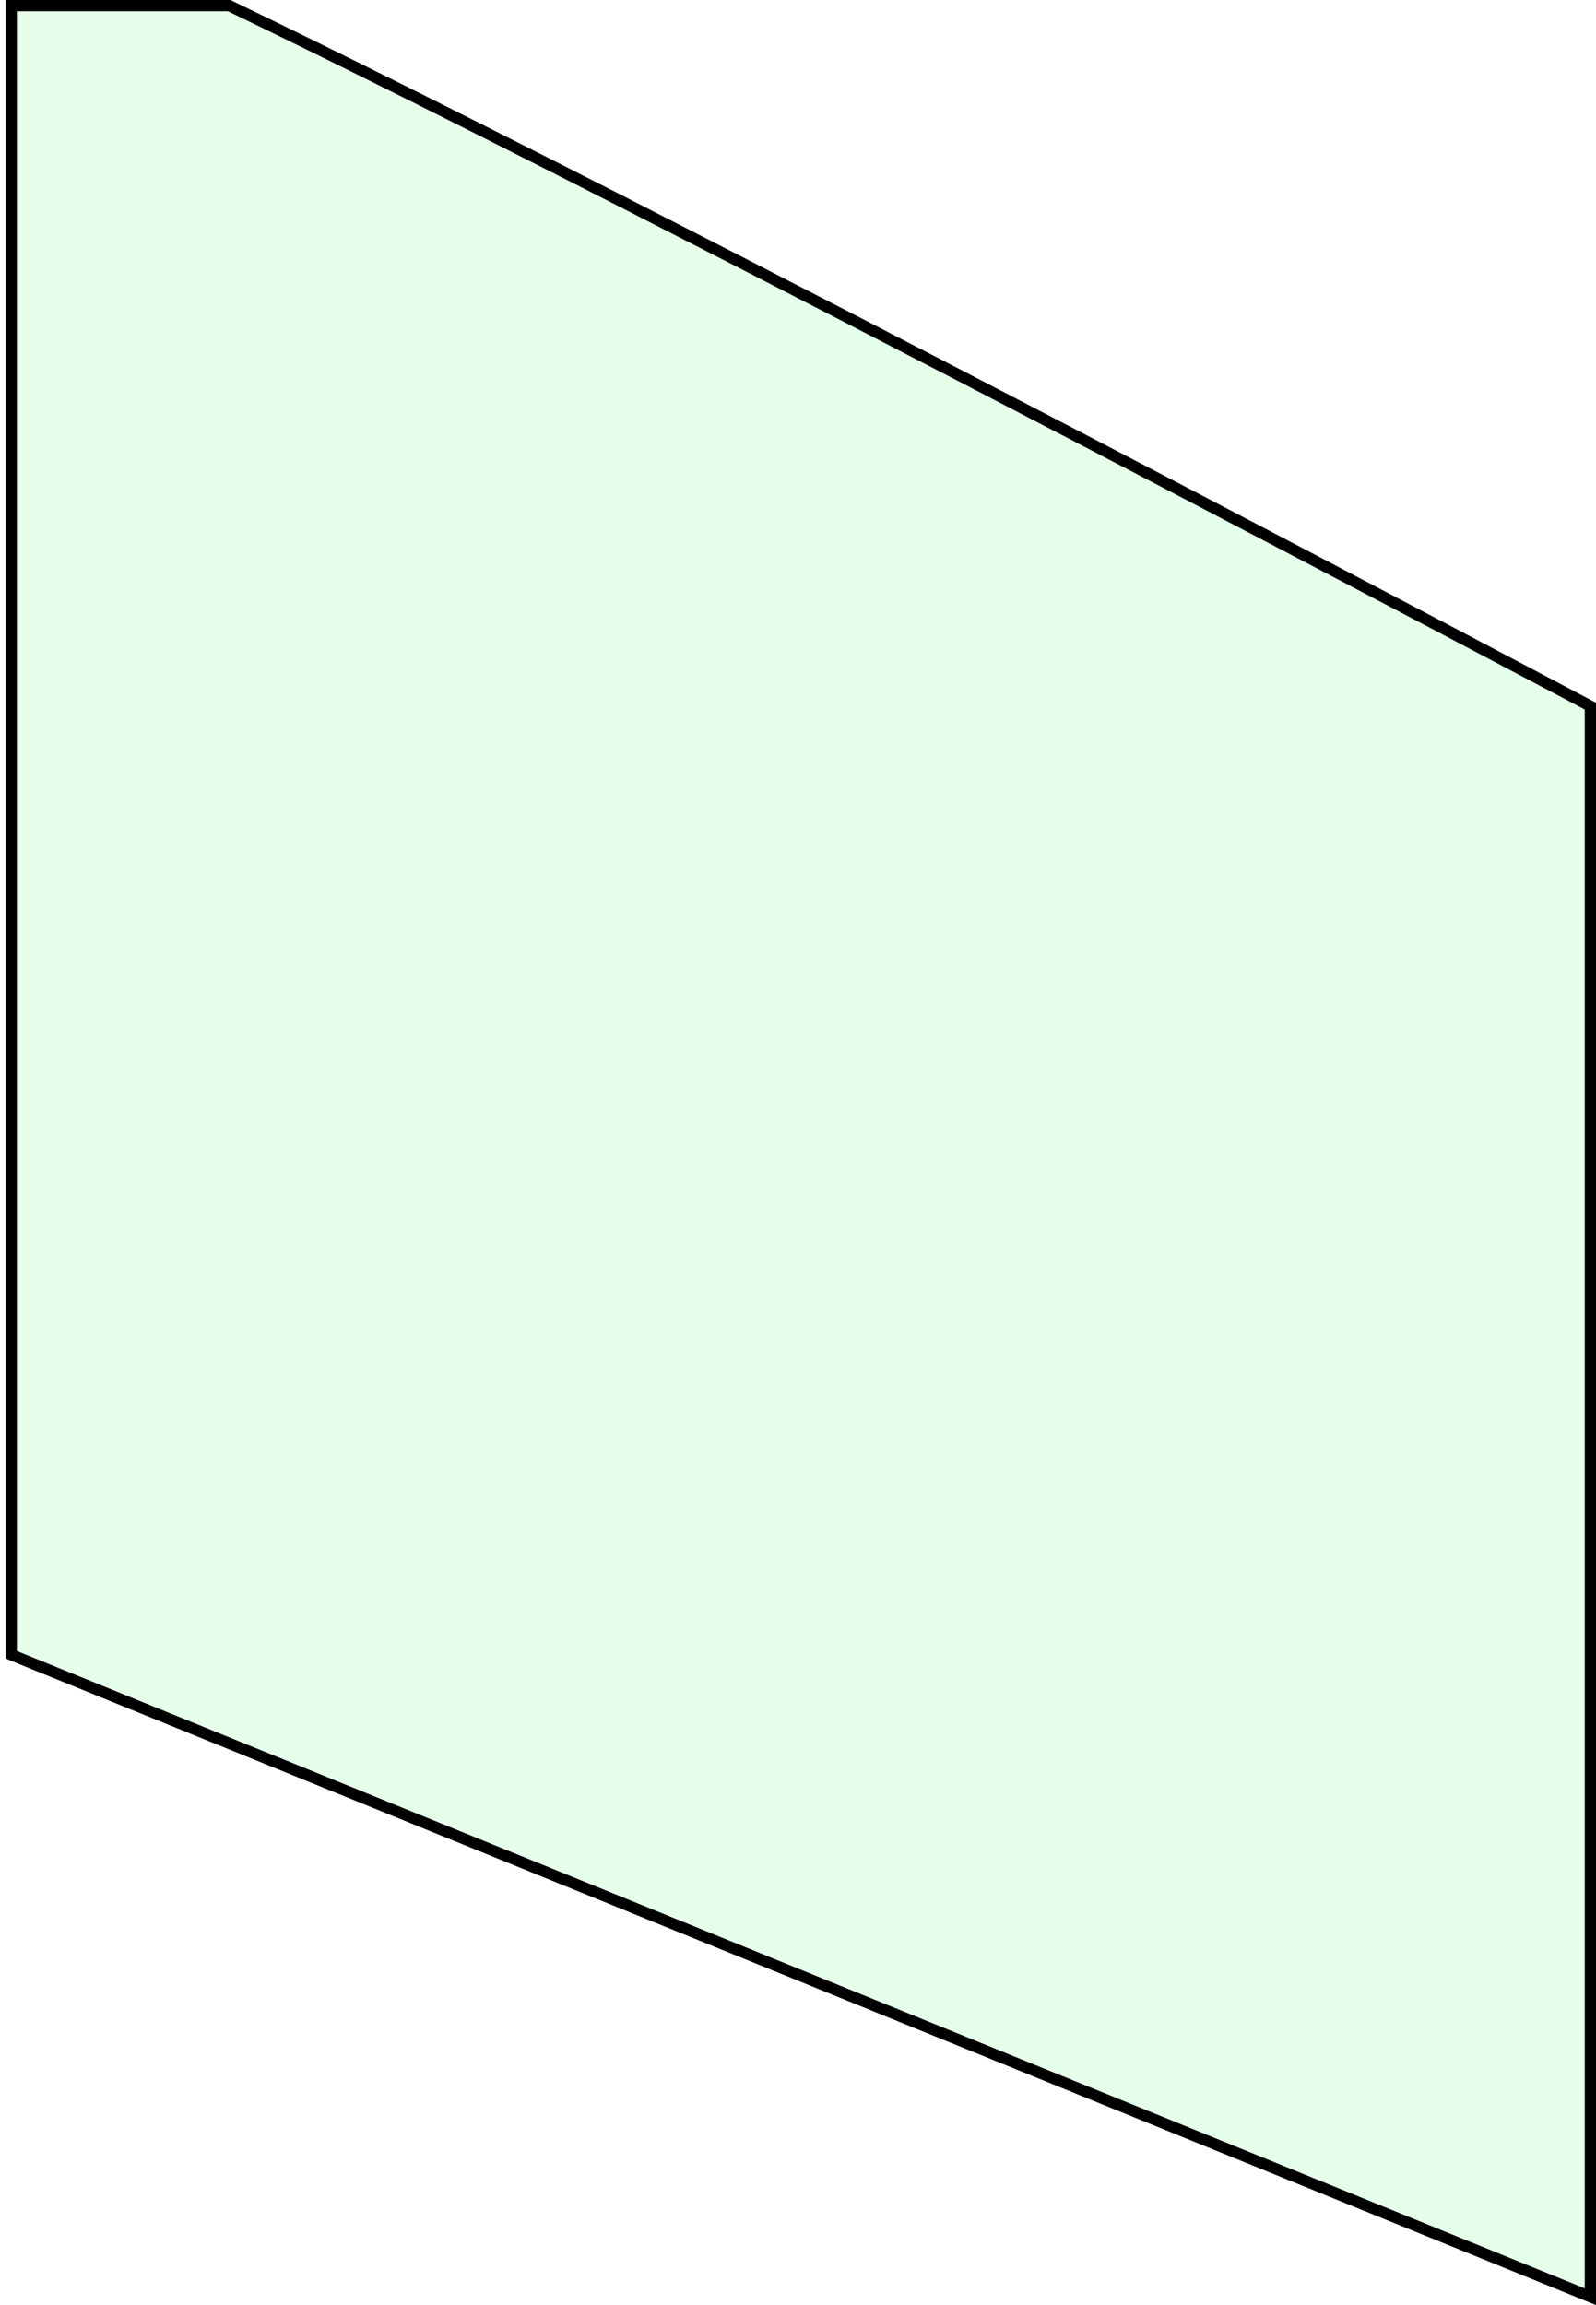
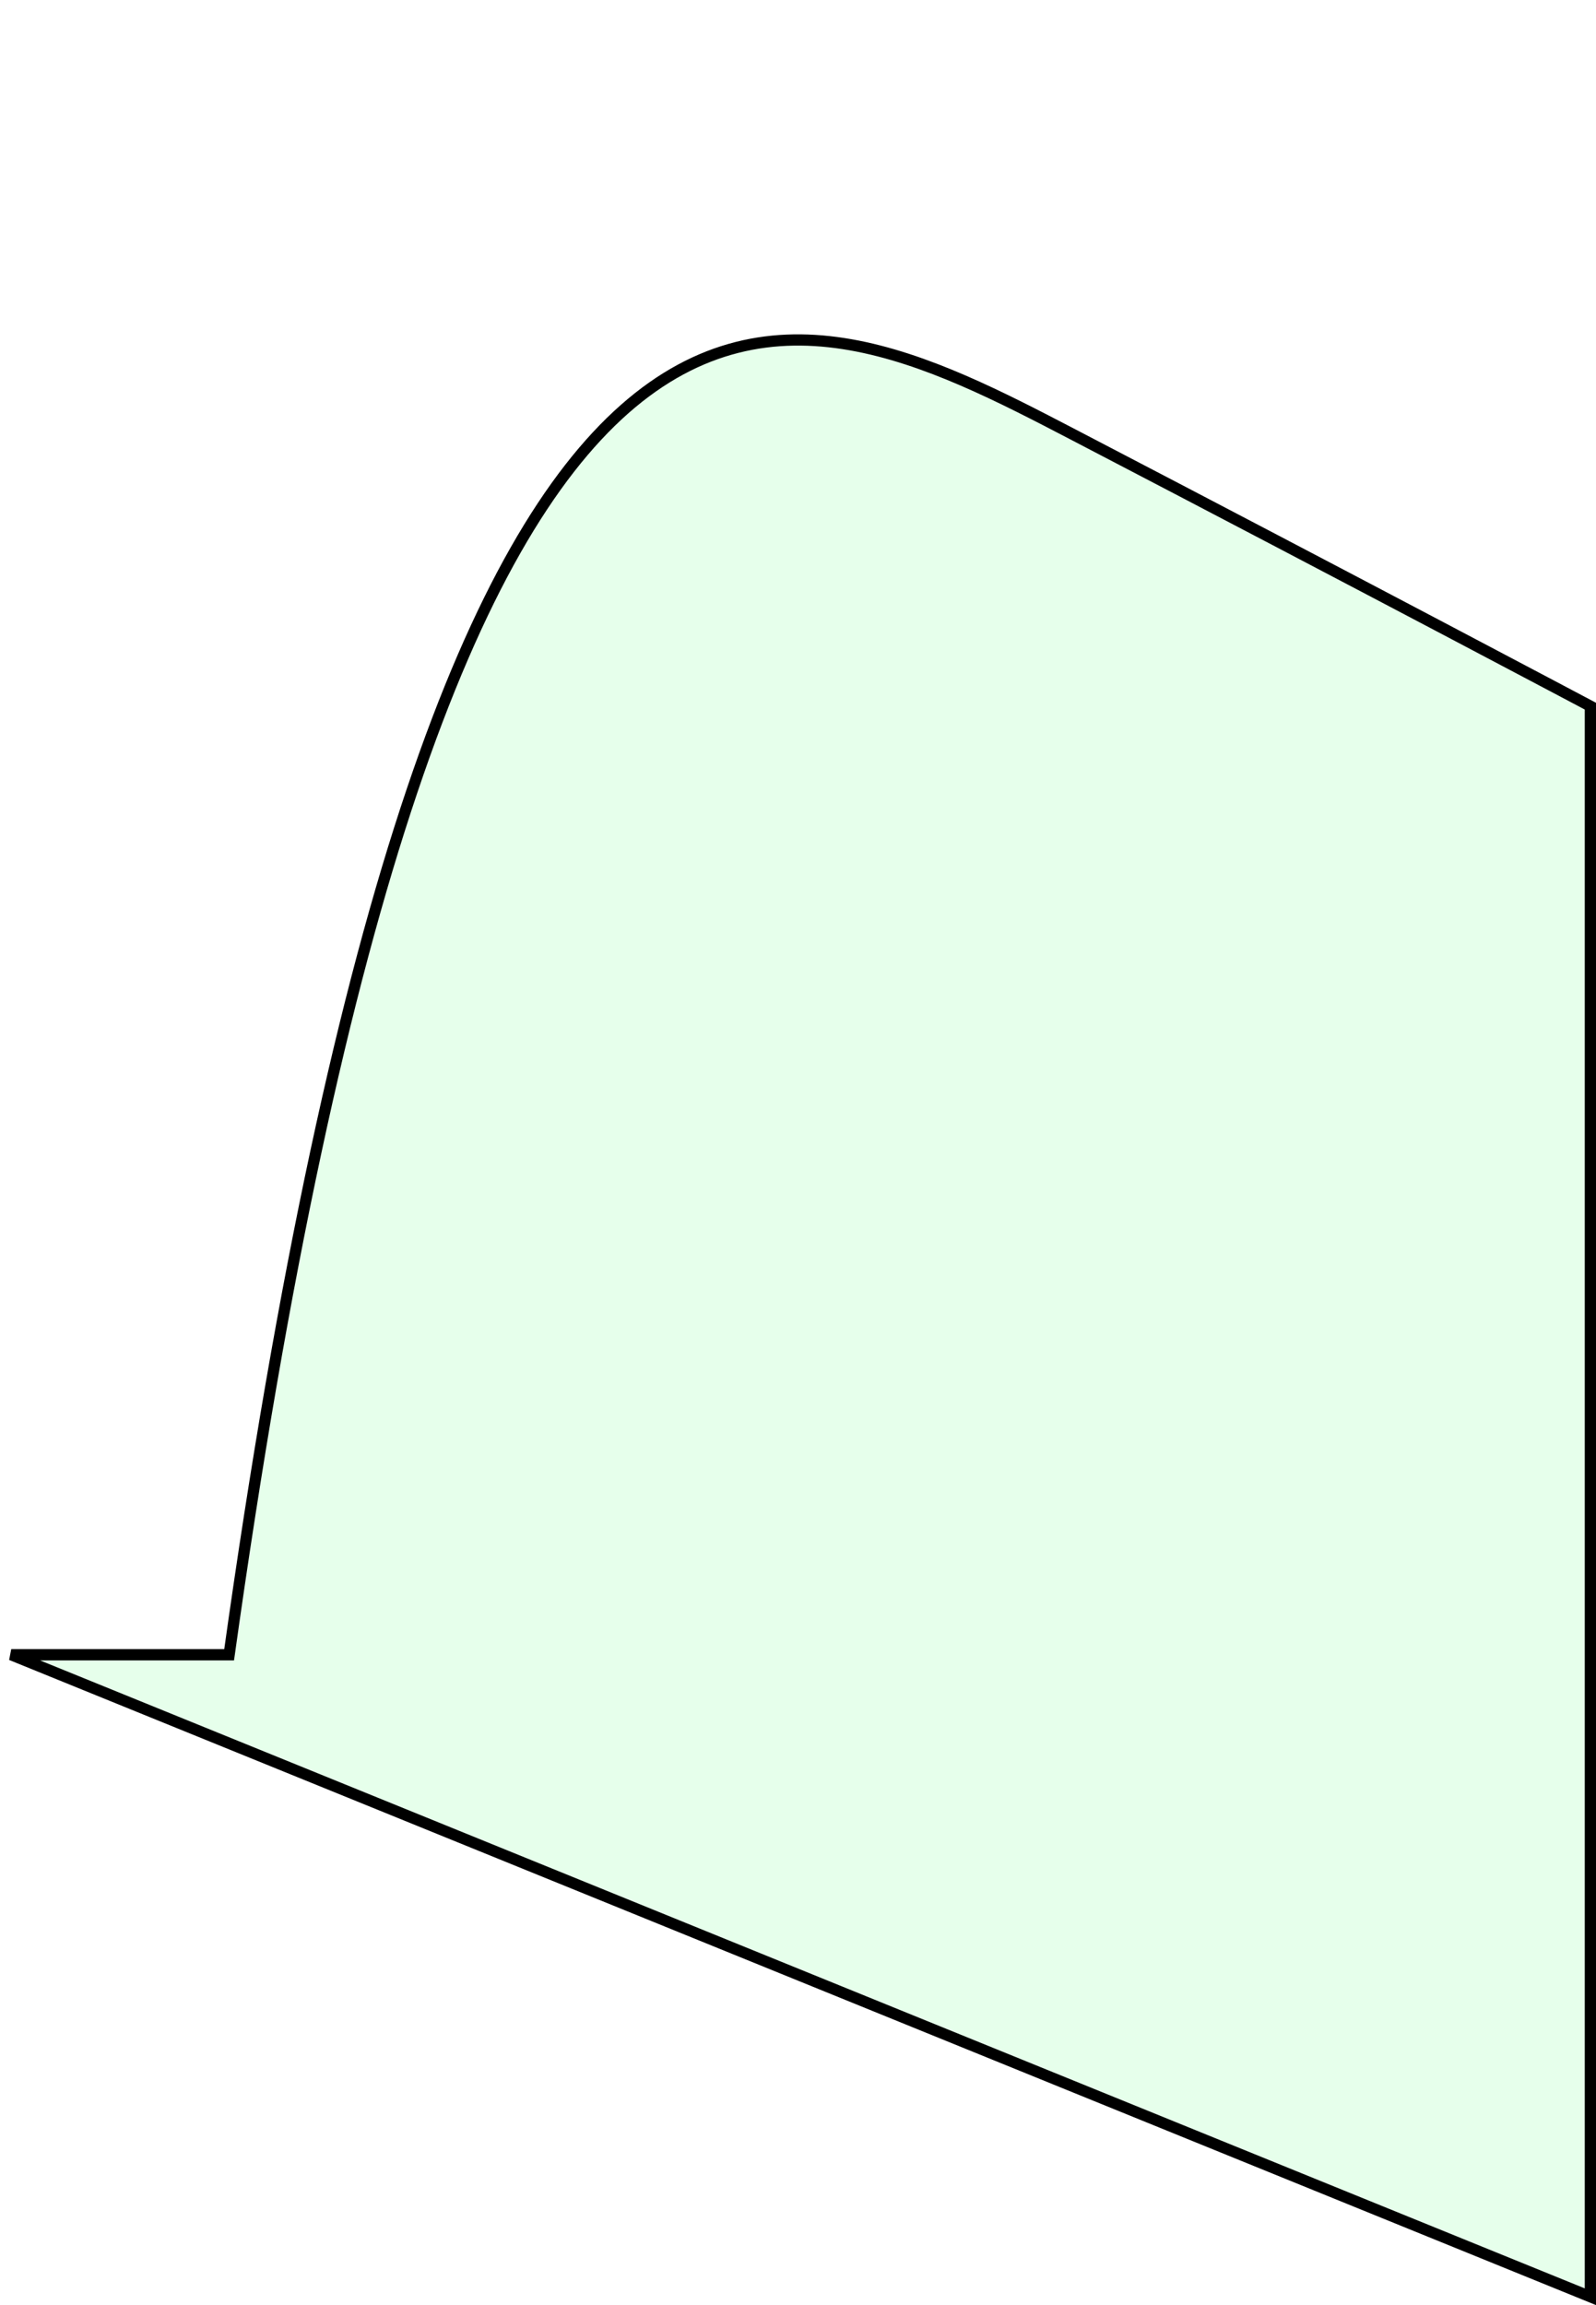
<svg xmlns="http://www.w3.org/2000/svg" width="142" height="205" viewBox="0 0 142 205" fill="none">
-   <path d="M140.825 62.443L141.5 62.801V204.257L1 147.163V0.5H20.386C39.633 9.752 69.939 25.342 95.457 38.631C108.237 45.287 119.814 51.364 128.197 55.778C132.388 57.985 135.78 59.776 138.125 61.015C139.297 61.635 140.207 62.117 140.825 62.443Z" fill="#00FF38" fill-opacity="0.1" stroke="black" />
+   <path d="M140.825 62.443L141.5 62.801V204.257L1 147.163H20.386C39.633 9.752 69.939 25.342 95.457 38.631C108.237 45.287 119.814 51.364 128.197 55.778C132.388 57.985 135.78 59.776 138.125 61.015C139.297 61.635 140.207 62.117 140.825 62.443Z" fill="#00FF38" fill-opacity="0.1" stroke="black" />
</svg>